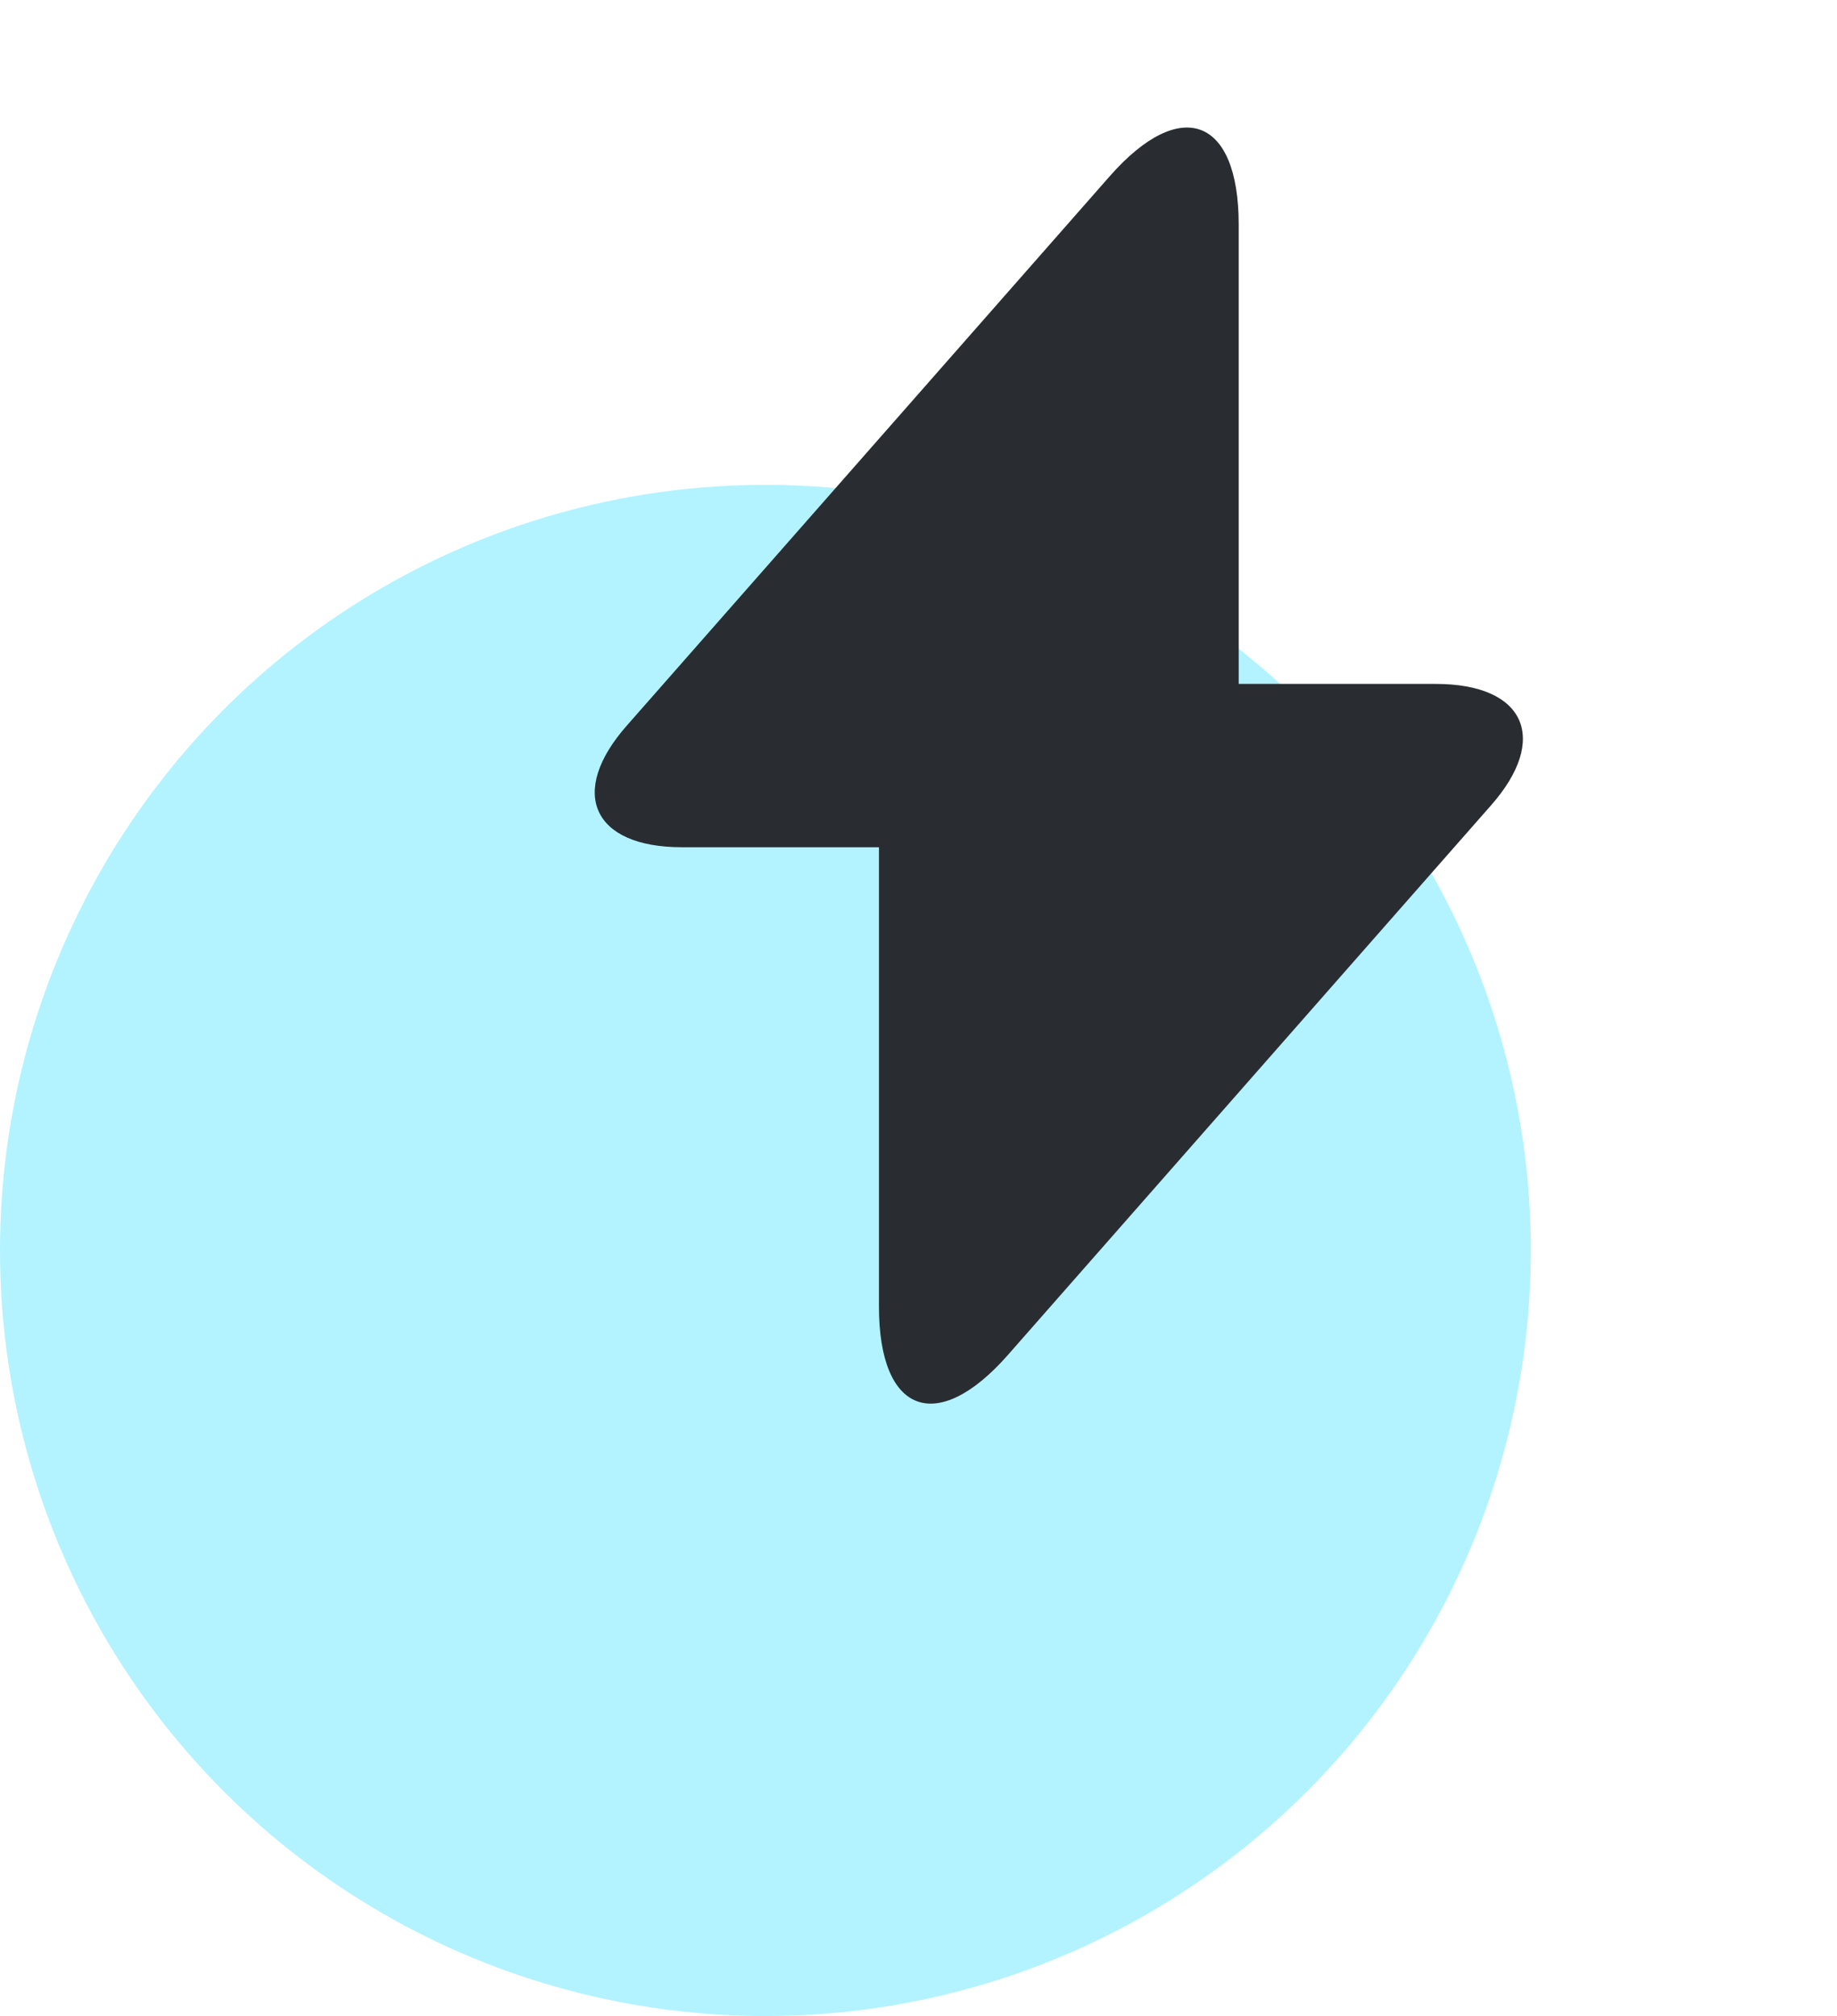
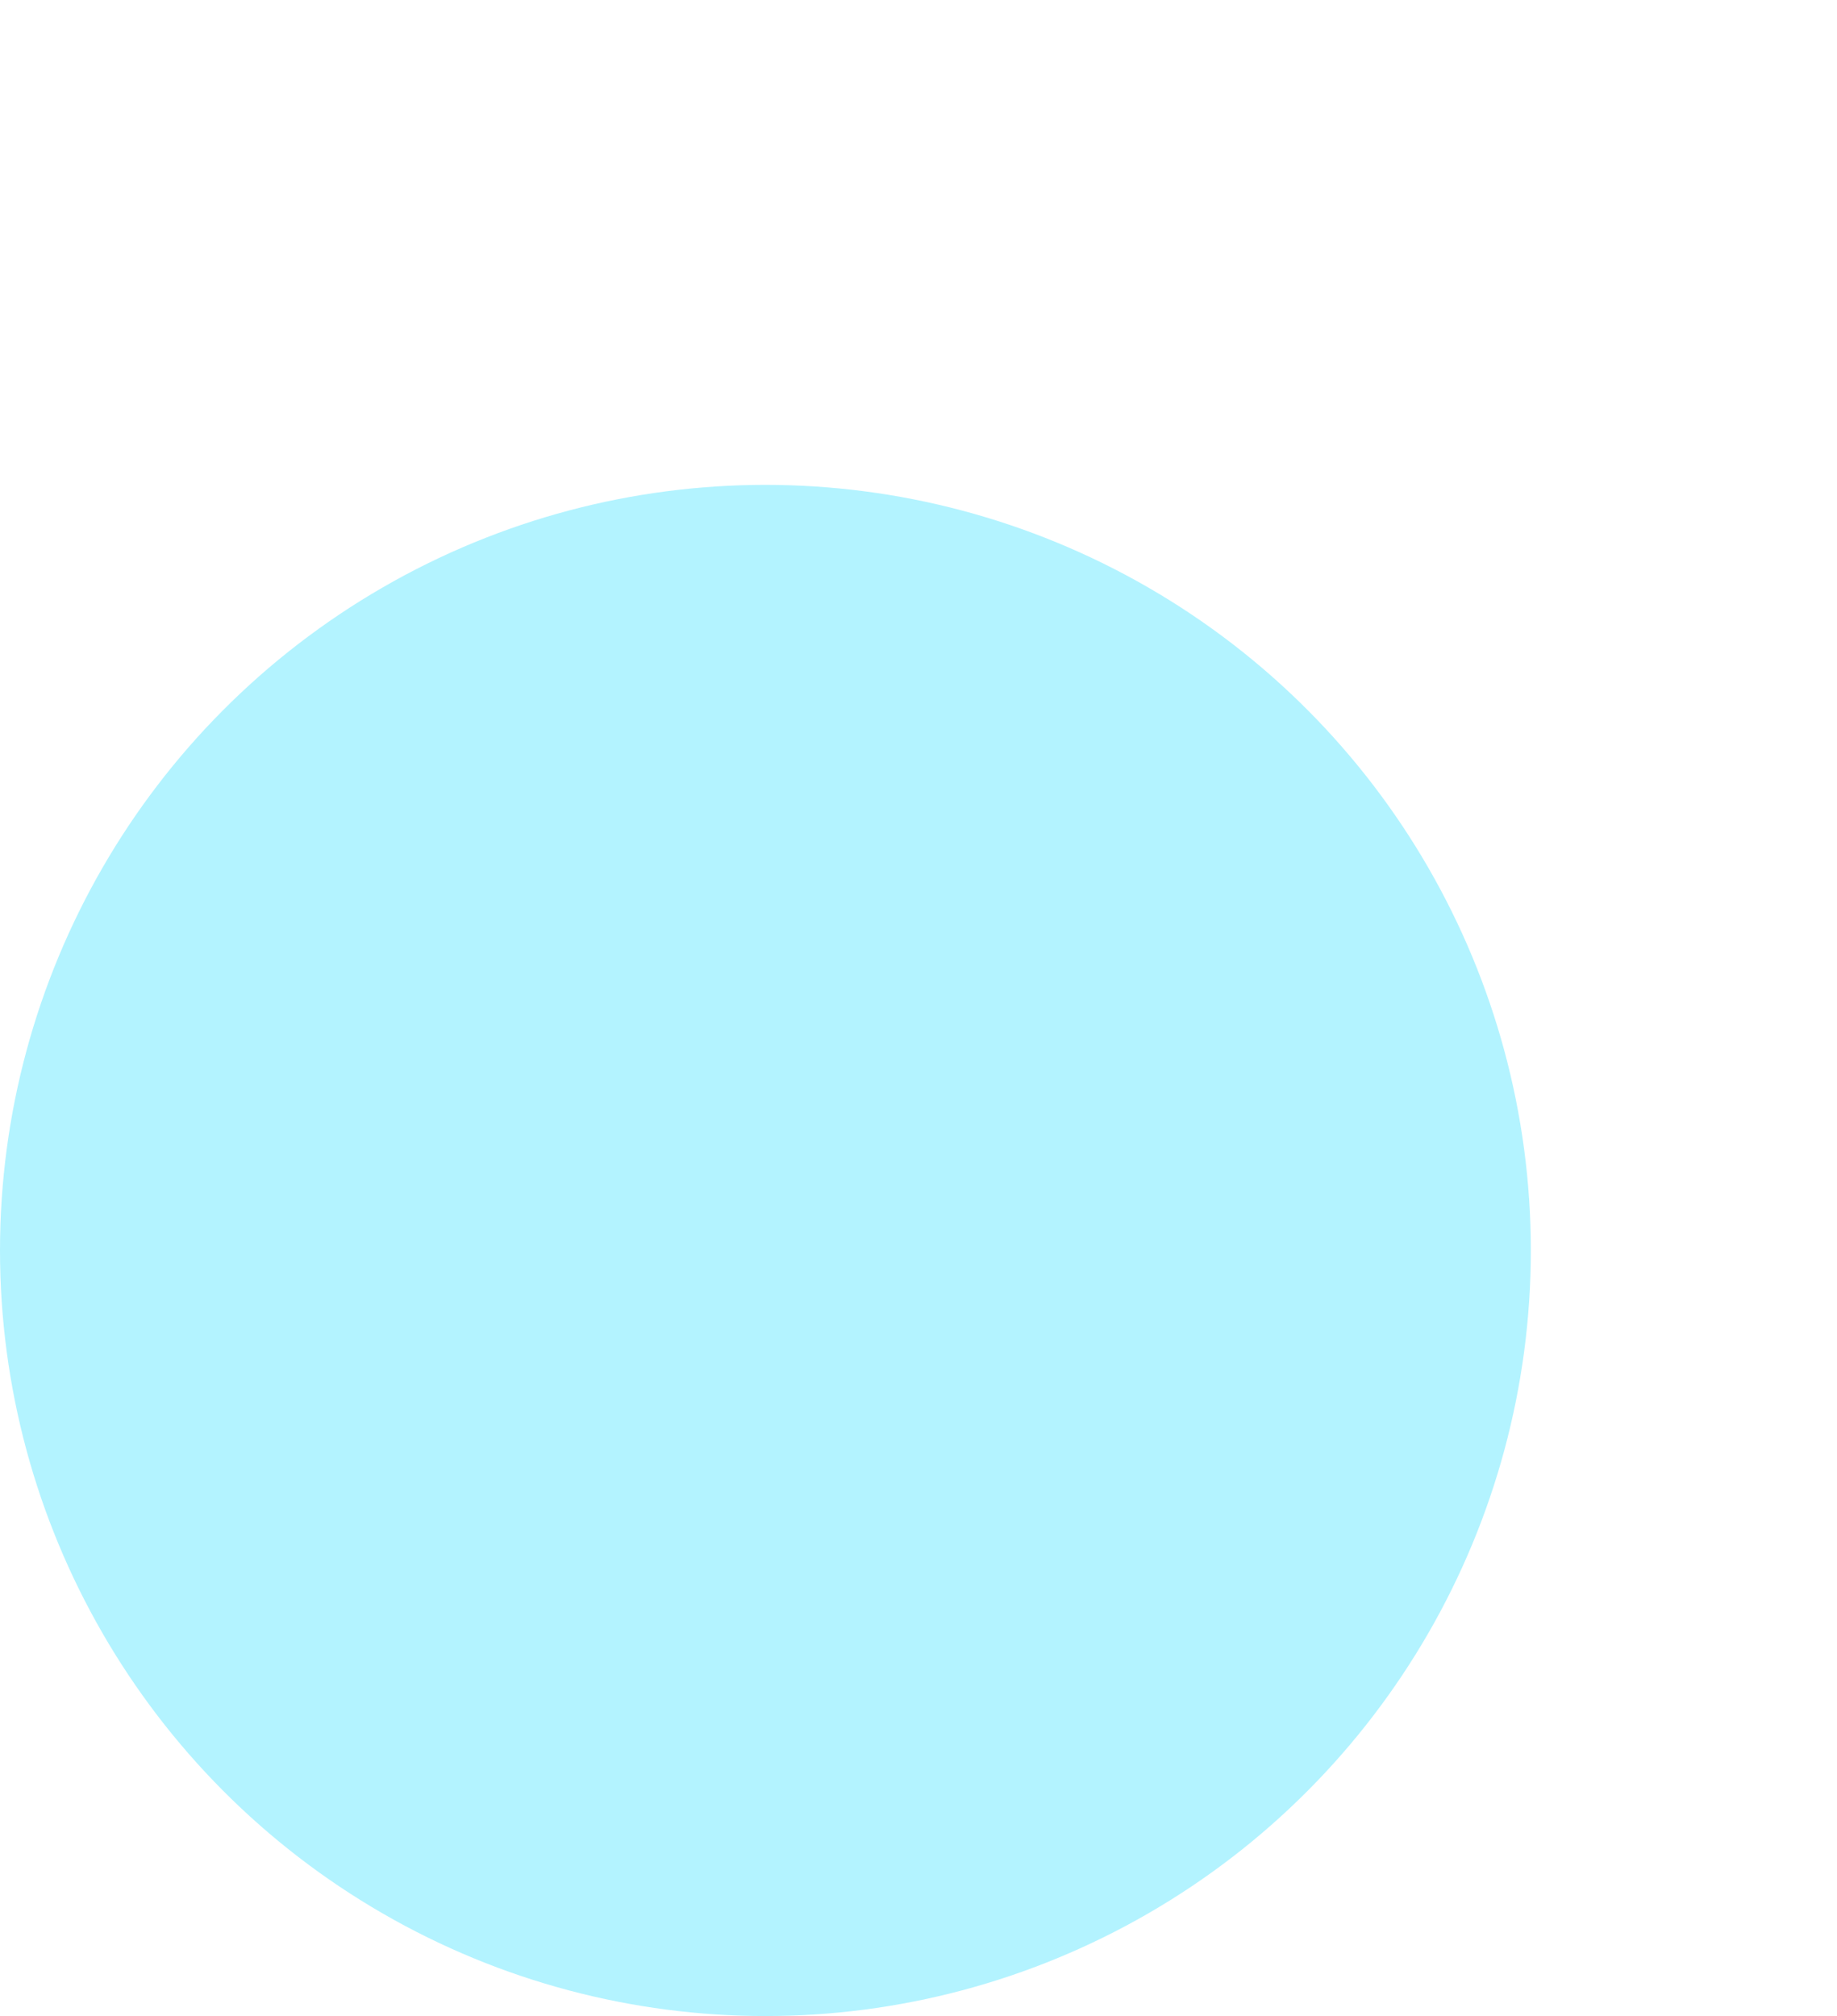
<svg xmlns="http://www.w3.org/2000/svg" width="72" height="79" viewBox="0 0 72 79" fill="none">
  <circle cx="30" cy="49" r="30" fill="#B3F3FF" />
-   <path d="M56.275 26.8H48.55V8.8C48.55 4.6 46.275 3.75 43.5 6.9L41.5 9.175L24.575 28.425C22.25 31.05 23.225 33.2 26.725 33.2H34.45V51.2C34.45 55.4 36.725 56.25 39.5 53.1L41.5 50.825L58.425 31.575C60.75 28.95 59.775 26.8 56.275 26.8Z" fill="#292D32" />
</svg>